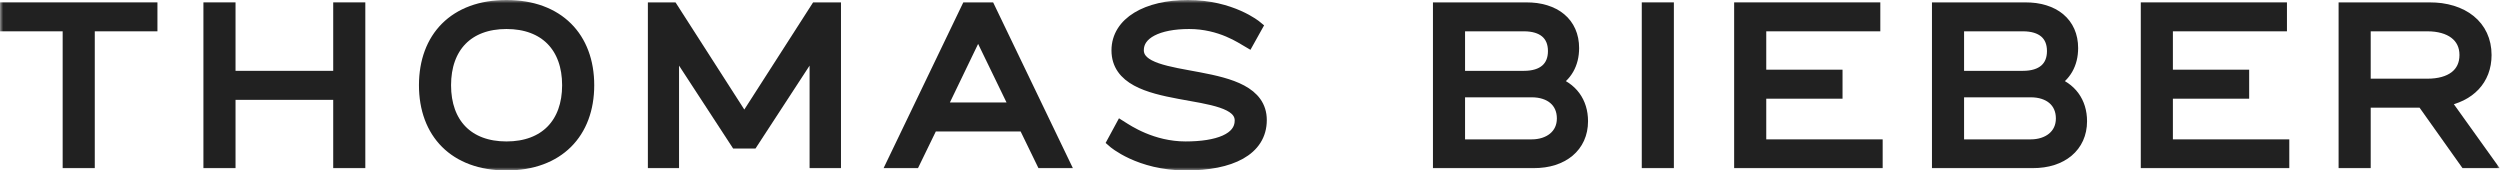
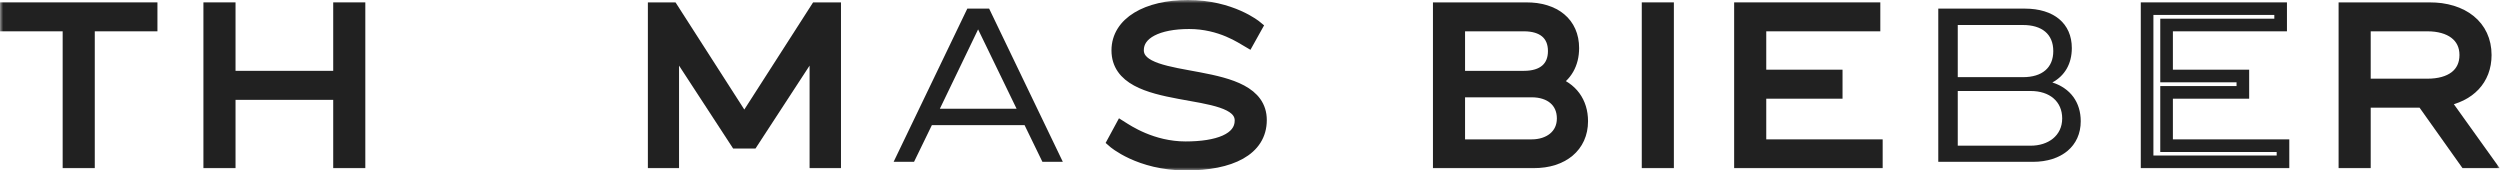
<svg xmlns="http://www.w3.org/2000/svg" width="396" height="27" viewBox="0 0 396 27" fill="none">
  <mask id="path-1-outside-1_3414_6354" maskUnits="userSpaceOnUse" x="0" y="0" width="396" height="27" fill="black">
    <rect fill="white" width="396" height="27" />
    <path d="M1 1.365H23.938V3.961H14.012V25.634H10.926V3.961H1V1.365Z" />
    <path d="M53.781 1.365H56.866V25.634H53.781V14.816H36.308V25.634H33.222V1.365H36.308V12.221H53.781V1.365Z" />
    <path d="M80.226 1C88.404 1 93.126 6.007 93.126 13.5C93.126 20.993 88.404 26 80.226 26C72.047 26 67.363 20.993 67.363 13.5C67.363 6.007 72.047 1 80.226 1ZM80.226 23.405C86.397 23.405 90.04 19.604 90.04 13.5C90.04 7.396 86.397 3.595 80.226 3.595C74.054 3.595 70.448 7.396 70.448 13.5C70.448 19.604 74.054 23.405 80.226 23.405Z" />
    <path d="M129.349 1.365H132.212V25.634H129.238V7.031L119.126 22.528H116.672L106.56 7.031V25.634H103.623V1.365H106.449L117.899 19.202L129.349 1.365Z" />
    <path d="M165.118 25.634L162.293 19.823H147.608L144.783 25.634H141.549L153.222 1.365H156.679L168.353 25.634H165.118ZM148.872 17.228H161.029L154.932 4.655L148.872 17.228Z" />
    <path d="M180.181 7.944C180.181 13.939 199.661 10.247 199.661 19.019C199.661 23.697 194.94 26 187.876 26C180.441 26 176.389 22.418 176.389 22.418L177.616 20.152C178.545 20.737 182.449 23.405 187.802 23.405C192.821 23.405 196.576 22.126 196.576 19.092C196.576 13.134 177.058 16.972 177.058 7.981C177.058 3.632 181.705 1 188.174 1C195.051 1 198.955 4.253 198.955 4.253L197.691 6.519C196.799 6.007 193.416 3.595 188.36 3.595C183.415 3.595 180.181 5.203 180.181 7.944Z" />
    <path d="M246.047 13.061C248.909 13.975 250.545 16.205 250.545 19.202C250.545 23.149 247.496 25.634 242.961 25.634H227.979V1.365H241.697C246.27 1.365 249.132 3.705 249.132 7.615C249.132 10.101 248.017 12.002 246.047 13.061ZM231.065 3.961V12.221H241.4C244.448 12.221 246.195 10.722 246.195 8.091C246.195 5.386 244.374 3.961 241.4 3.961H231.065ZM242.626 23.076C245.377 23.076 247.608 21.504 247.608 18.763C247.608 16.058 245.6 14.414 242.626 14.414H231.065V23.076H242.626Z" />
    <path d="M264.141 25.634H261.056V1.365H264.141V25.634Z" />
    <path d="M278.775 23.076H297.214V25.634H275.689V1.365H296.843V3.961H278.775V12.038H290.857V14.633H278.775V23.076Z" />
    <path d="M325.091 13.061C327.954 13.975 329.589 16.205 329.589 19.202C329.589 23.149 326.541 25.634 322.005 25.634H307.023V1.365H320.741C325.314 1.365 328.177 3.705 328.177 7.615C328.177 10.101 327.061 12.002 325.091 13.061ZM310.109 3.961V12.221H320.444C323.492 12.221 325.24 10.722 325.24 8.091C325.24 5.386 323.418 3.961 320.444 3.961H310.109ZM321.671 23.076C324.422 23.076 326.652 21.504 326.652 18.763C326.652 16.058 324.645 14.414 321.671 14.414H310.109V23.076H321.671Z" />
    <path d="M343.186 23.076H361.625V25.634H340.1V1.365H361.253V3.961H343.186V12.038H355.268V14.633H343.186V23.076Z" />
    <path d="M394 25.634H390.58L383.777 16.058H374.52V25.634H371.434V1.365H384.78C390.059 1.365 393.665 4.143 393.665 8.712C393.665 12.586 391.1 15.181 387.011 15.876L394 25.634ZM374.52 3.961V13.463H384.52C388.201 13.463 390.58 11.782 390.58 8.712C390.58 5.642 388.089 3.961 384.52 3.961H374.52Z" />
  </mask>
  <path d="M1 1.365H23.938V3.961H14.012V25.634H10.926V3.961H1V1.365Z" fill="#212121" />
  <path d="M53.781 1.365H56.866V25.634H53.781V14.816H36.308V25.634H33.222V1.365H36.308V12.221H53.781V1.365Z" fill="#212121" />
-   <path d="M80.226 1C88.404 1 93.126 6.007 93.126 13.5C93.126 20.993 88.404 26 80.226 26C72.047 26 67.363 20.993 67.363 13.5C67.363 6.007 72.047 1 80.226 1ZM80.226 23.405C86.397 23.405 90.04 19.604 90.04 13.5C90.04 7.396 86.397 3.595 80.226 3.595C74.054 3.595 70.448 7.396 70.448 13.5C70.448 19.604 74.054 23.405 80.226 23.405Z" fill="#212121" />
  <path d="M129.349 1.365H132.212V25.634H129.238V7.031L119.126 22.528H116.672L106.56 7.031V25.634H103.623V1.365H106.449L117.899 19.202L129.349 1.365Z" fill="#212121" />
  <path d="M165.118 25.634L162.293 19.823H147.608L144.783 25.634H141.549L153.222 1.365H156.679L168.353 25.634H165.118ZM148.872 17.228H161.029L154.932 4.655L148.872 17.228Z" fill="#212121" />
  <path d="M180.181 7.944C180.181 13.939 199.661 10.247 199.661 19.019C199.661 23.697 194.94 26 187.876 26C180.441 26 176.389 22.418 176.389 22.418L177.616 20.152C178.545 20.737 182.449 23.405 187.802 23.405C192.821 23.405 196.576 22.126 196.576 19.092C196.576 13.134 177.058 16.972 177.058 7.981C177.058 3.632 181.705 1 188.174 1C195.051 1 198.955 4.253 198.955 4.253L197.691 6.519C196.799 6.007 193.416 3.595 188.36 3.595C183.415 3.595 180.181 5.203 180.181 7.944Z" fill="#212121" />
  <path d="M246.047 13.061C248.909 13.975 250.545 16.205 250.545 19.202C250.545 23.149 247.496 25.634 242.961 25.634H227.979V1.365H241.697C246.27 1.365 249.132 3.705 249.132 7.615C249.132 10.101 248.017 12.002 246.047 13.061ZM231.065 3.961V12.221H241.4C244.448 12.221 246.195 10.722 246.195 8.091C246.195 5.386 244.374 3.961 241.4 3.961H231.065ZM242.626 23.076C245.377 23.076 247.608 21.504 247.608 18.763C247.608 16.058 245.6 14.414 242.626 14.414H231.065V23.076H242.626Z" fill="#212121" />
  <path d="M264.141 25.634H261.056V1.365H264.141V25.634Z" fill="#212121" />
  <path d="M278.775 23.076H297.214V25.634H275.689V1.365H296.843V3.961H278.775V12.038H290.857V14.633H278.775V23.076Z" fill="#212121" />
  <path d="M325.091 13.061C327.954 13.975 329.589 16.205 329.589 19.202C329.589 23.149 326.541 25.634 322.005 25.634H307.023V1.365H320.741C325.314 1.365 328.177 3.705 328.177 7.615C328.177 10.101 327.061 12.002 325.091 13.061ZM310.109 3.961V12.221H320.444C323.492 12.221 325.24 10.722 325.24 8.091C325.24 5.386 323.418 3.961 320.444 3.961H310.109ZM321.671 23.076C324.422 23.076 326.652 21.504 326.652 18.763C326.652 16.058 324.645 14.414 321.671 14.414H310.109V23.076H321.671Z" fill="#212121" />
-   <path d="M343.186 23.076H361.625V25.634H340.1V1.365H361.253V3.961H343.186V12.038H355.268V14.633H343.186V23.076Z" fill="#212121" />
  <path d="M394 25.634H390.58L383.777 16.058H374.52V25.634H371.434V1.365H384.78C390.059 1.365 393.665 4.143 393.665 8.712C393.665 12.586 391.1 15.181 387.011 15.876L394 25.634ZM374.52 3.961V13.463H384.52C388.201 13.463 390.58 11.782 390.58 8.712C390.58 5.642 388.089 3.961 384.52 3.961H374.52Z" fill="#212121" />
  <path d="M1 1.365H23.938V3.961H14.012V25.634H10.926V3.961H1V1.365Z" stroke="#212121" stroke-width="2" mask="url(#path-1-outside-1_3414_6354)" />
  <path d="M53.781 1.365H56.866V25.634H53.781V14.816H36.308V25.634H33.222V1.365H36.308V12.221H53.781V1.365Z" stroke="#212121" stroke-width="2" mask="url(#path-1-outside-1_3414_6354)" />
-   <path d="M80.226 1C88.404 1 93.126 6.007 93.126 13.5C93.126 20.993 88.404 26 80.226 26C72.047 26 67.363 20.993 67.363 13.5C67.363 6.007 72.047 1 80.226 1ZM80.226 23.405C86.397 23.405 90.04 19.604 90.04 13.5C90.04 7.396 86.397 3.595 80.226 3.595C74.054 3.595 70.448 7.396 70.448 13.5C70.448 19.604 74.054 23.405 80.226 23.405Z" stroke="#212121" stroke-width="2" mask="url(#path-1-outside-1_3414_6354)" />
  <path d="M129.349 1.365H132.212V25.634H129.238V7.031L119.126 22.528H116.672L106.56 7.031V25.634H103.623V1.365H106.449L117.899 19.202L129.349 1.365Z" stroke="#212121" stroke-width="2" mask="url(#path-1-outside-1_3414_6354)" />
-   <path d="M165.118 25.634L162.293 19.823H147.608L144.783 25.634H141.549L153.222 1.365H156.679L168.353 25.634H165.118ZM148.872 17.228H161.029L154.932 4.655L148.872 17.228Z" stroke="#212121" stroke-width="2" mask="url(#path-1-outside-1_3414_6354)" />
  <path d="M180.181 7.944C180.181 13.939 199.661 10.247 199.661 19.019C199.661 23.697 194.94 26 187.876 26C180.441 26 176.389 22.418 176.389 22.418L177.616 20.152C178.545 20.737 182.449 23.405 187.802 23.405C192.821 23.405 196.576 22.126 196.576 19.092C196.576 13.134 177.058 16.972 177.058 7.981C177.058 3.632 181.705 1 188.174 1C195.051 1 198.955 4.253 198.955 4.253L197.691 6.519C196.799 6.007 193.416 3.595 188.36 3.595C183.415 3.595 180.181 5.203 180.181 7.944Z" stroke="#212121" stroke-width="2" mask="url(#path-1-outside-1_3414_6354)" />
  <path d="M246.047 13.061C248.909 13.975 250.545 16.205 250.545 19.202C250.545 23.149 247.496 25.634 242.961 25.634H227.979V1.365H241.697C246.27 1.365 249.132 3.705 249.132 7.615C249.132 10.101 248.017 12.002 246.047 13.061ZM231.065 3.961V12.221H241.4C244.448 12.221 246.195 10.722 246.195 8.091C246.195 5.386 244.374 3.961 241.4 3.961H231.065ZM242.626 23.076C245.377 23.076 247.608 21.504 247.608 18.763C247.608 16.058 245.6 14.414 242.626 14.414H231.065V23.076H242.626Z" stroke="#212121" stroke-width="2" mask="url(#path-1-outside-1_3414_6354)" />
  <path d="M264.141 25.634H261.056V1.365H264.141V25.634Z" stroke="#212121" stroke-width="2" mask="url(#path-1-outside-1_3414_6354)" />
  <path d="M278.775 23.076H297.214V25.634H275.689V1.365H296.843V3.961H278.775V12.038H290.857V14.633H278.775V23.076Z" stroke="#212121" stroke-width="2" mask="url(#path-1-outside-1_3414_6354)" />
-   <path d="M325.091 13.061C327.954 13.975 329.589 16.205 329.589 19.202C329.589 23.149 326.541 25.634 322.005 25.634H307.023V1.365H320.741C325.314 1.365 328.177 3.705 328.177 7.615C328.177 10.101 327.061 12.002 325.091 13.061ZM310.109 3.961V12.221H320.444C323.492 12.221 325.24 10.722 325.24 8.091C325.24 5.386 323.418 3.961 320.444 3.961H310.109ZM321.671 23.076C324.422 23.076 326.652 21.504 326.652 18.763C326.652 16.058 324.645 14.414 321.671 14.414H310.109V23.076H321.671Z" stroke="#212121" stroke-width="2" mask="url(#path-1-outside-1_3414_6354)" />
  <path d="M343.186 23.076H361.625V25.634H340.1V1.365H361.253V3.961H343.186V12.038H355.268V14.633H343.186V23.076Z" stroke="#212121" stroke-width="2" mask="url(#path-1-outside-1_3414_6354)" />
  <path d="M394 25.634H390.58L383.777 16.058H374.52V25.634H371.434V1.365H384.78C390.059 1.365 393.665 4.143 393.665 8.712C393.665 12.586 391.1 15.181 387.011 15.876L394 25.634ZM374.52 3.961V13.463H384.52C388.201 13.463 390.58 11.782 390.58 8.712C390.58 5.642 388.089 3.961 384.52 3.961H374.52Z" stroke="#212121" stroke-width="2" mask="url(#path-1-outside-1_3414_6354)" />
</svg>